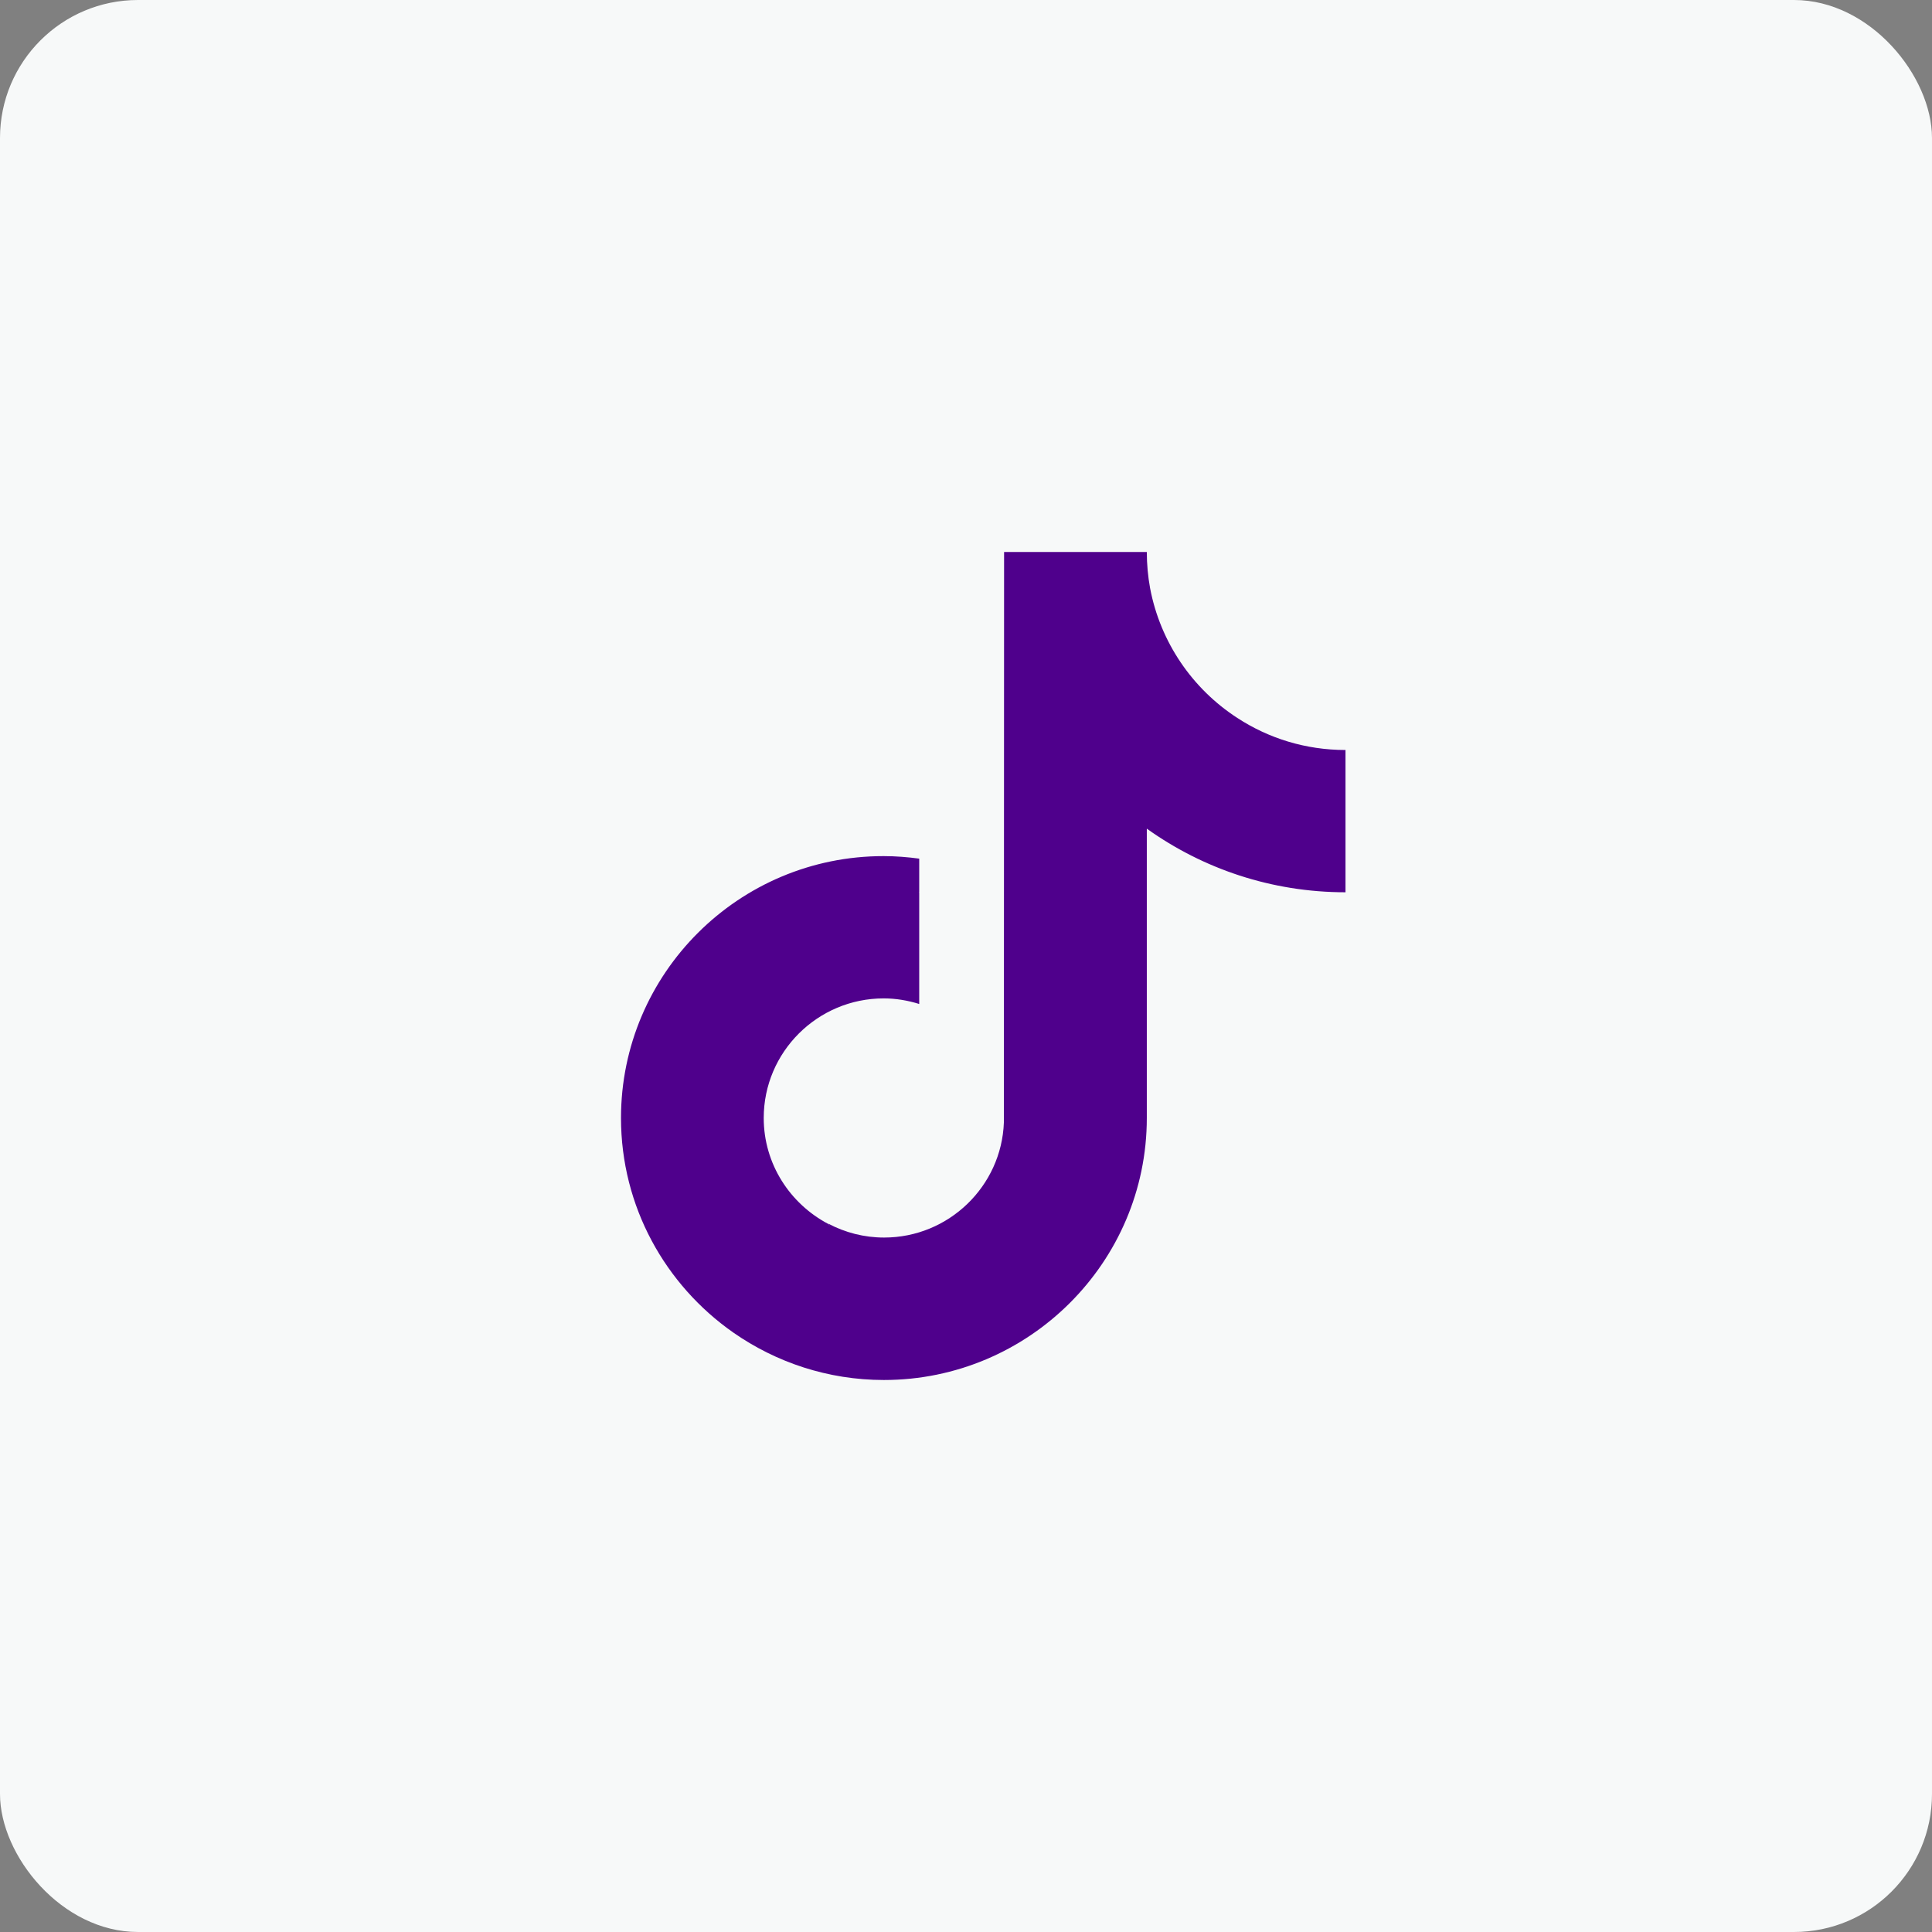
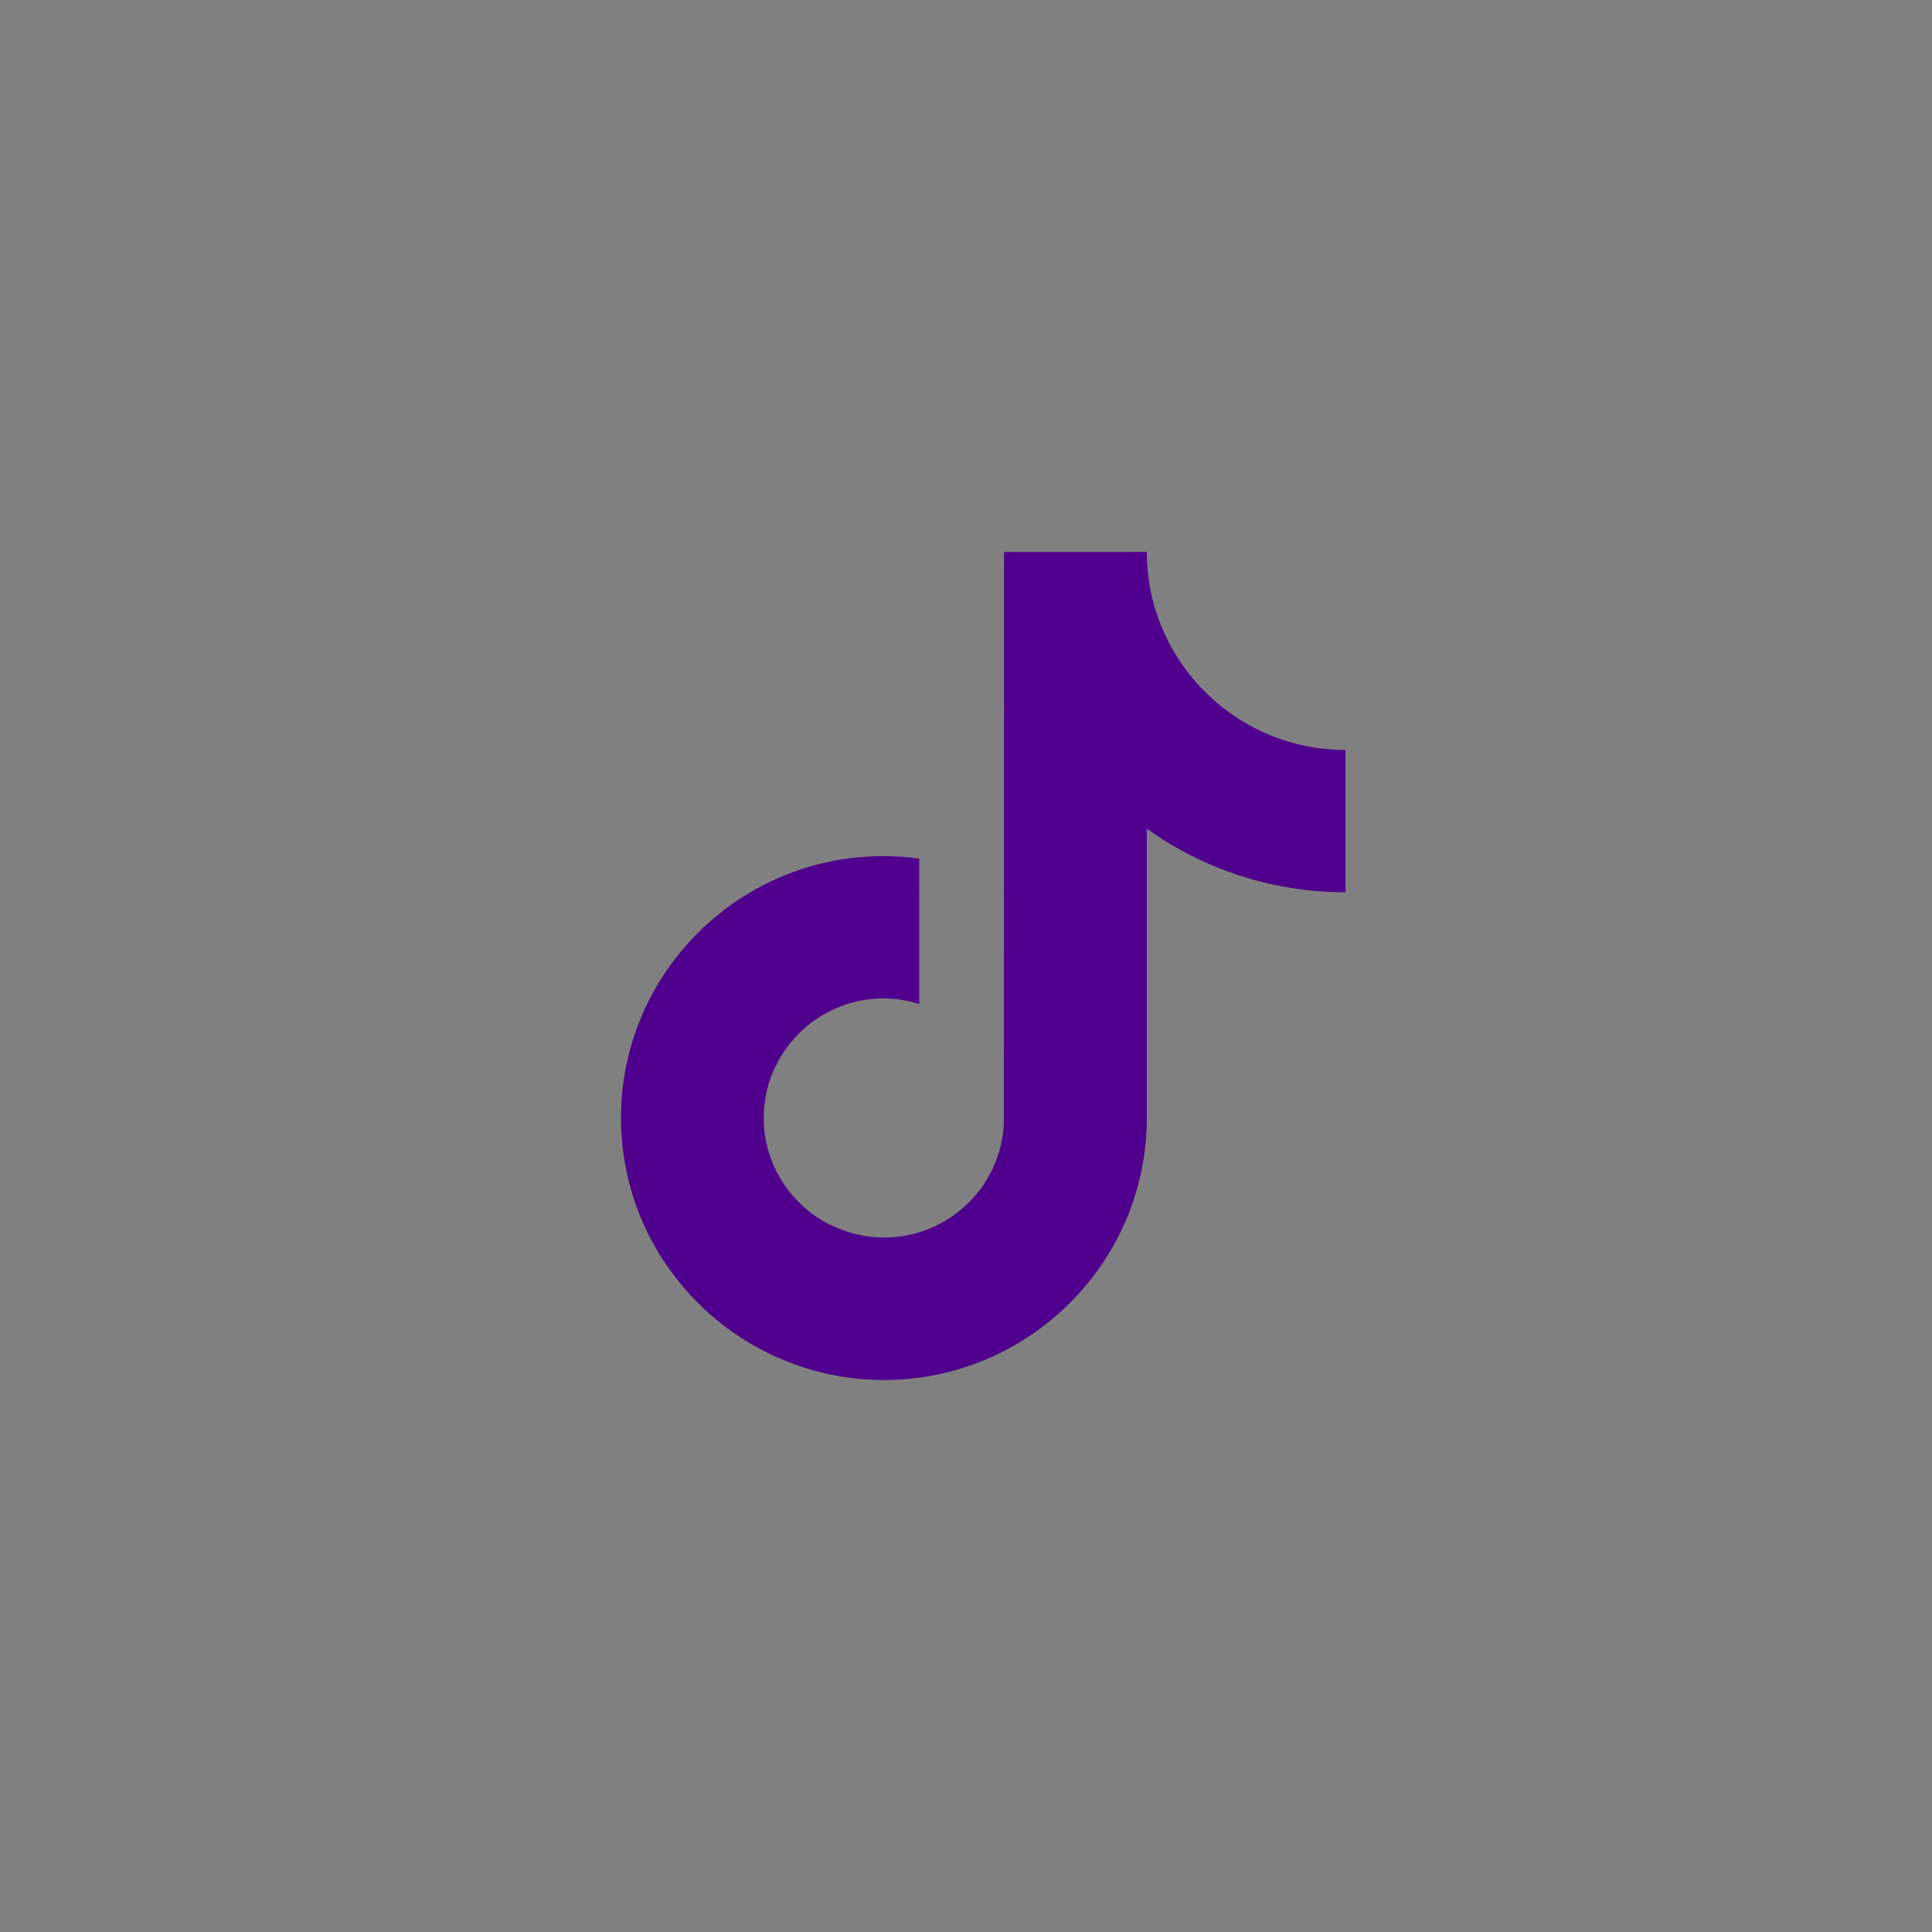
<svg xmlns="http://www.w3.org/2000/svg" width="56" height="56" viewBox="0 0 56 56" fill="none">
  <rect x="0" y="0" width="56" height="56" fill="#808080" stroke="none" />
-   <rect width="56" height="56" rx="4" fill="#F7F9F9" />
  <path d="M33.241 16C33.241 16.357 33.274 16.708 33.336 17.048C33.633 18.619 34.566 19.968 35.863 20.809C36.769 21.4 37.843 21.739 39 21.739L39 22.659V25.863C36.853 25.863 34.862 25.178 33.241 24.019V32.405C33.241 36.59 29.819 40 25.62 40C23.999 40 22.489 39.487 21.254 38.624C19.286 37.247 18 34.974 18 32.405C18 28.215 21.416 24.81 25.615 24.815C25.967 24.815 26.308 24.843 26.644 24.888V25.863L26.631 25.869L26.644 25.869V29.101C26.319 29 25.973 28.939 25.615 28.939C23.697 28.939 22.137 30.494 22.137 32.405C22.137 33.737 22.898 34.89 24.005 35.475C24.021 35.498 24.038 35.52 24.055 35.542C24.042 35.517 24.027 35.493 24.01 35.47C24.497 35.726 25.045 35.871 25.626 35.871C27.499 35.871 29.031 34.383 29.098 32.533L29.104 16H33.241Z" fill="#4F008C" />
</svg>